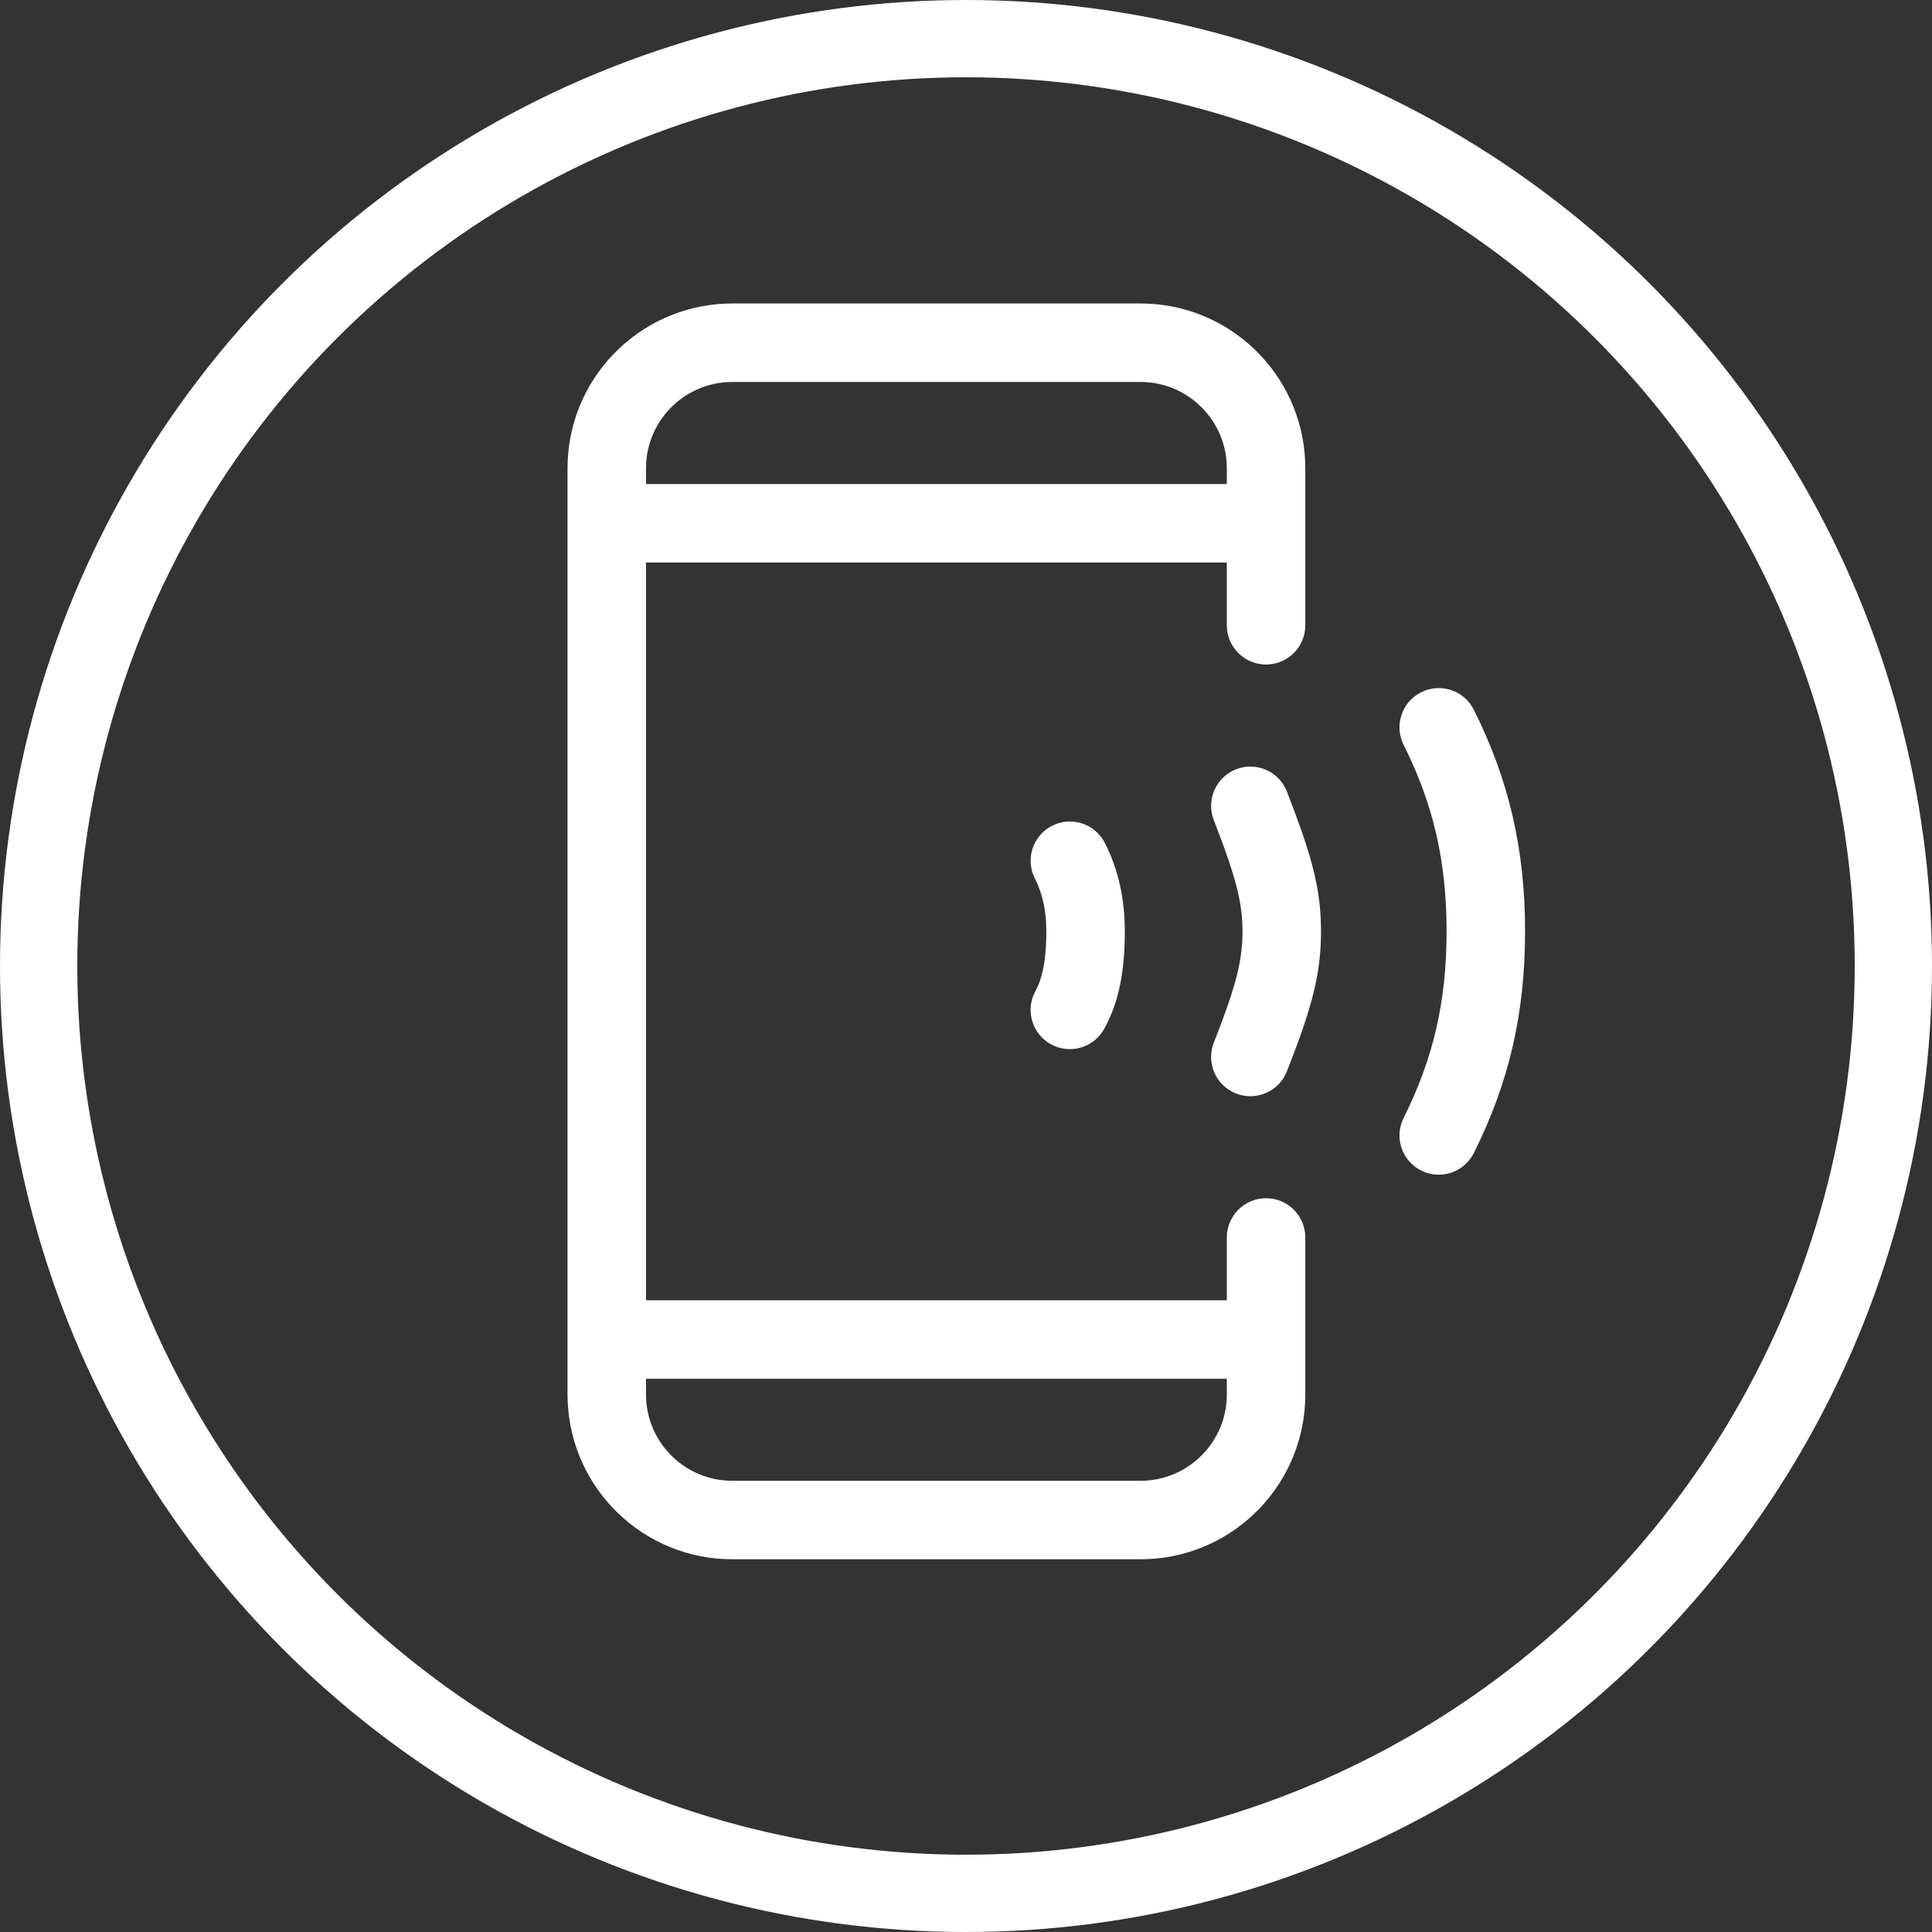
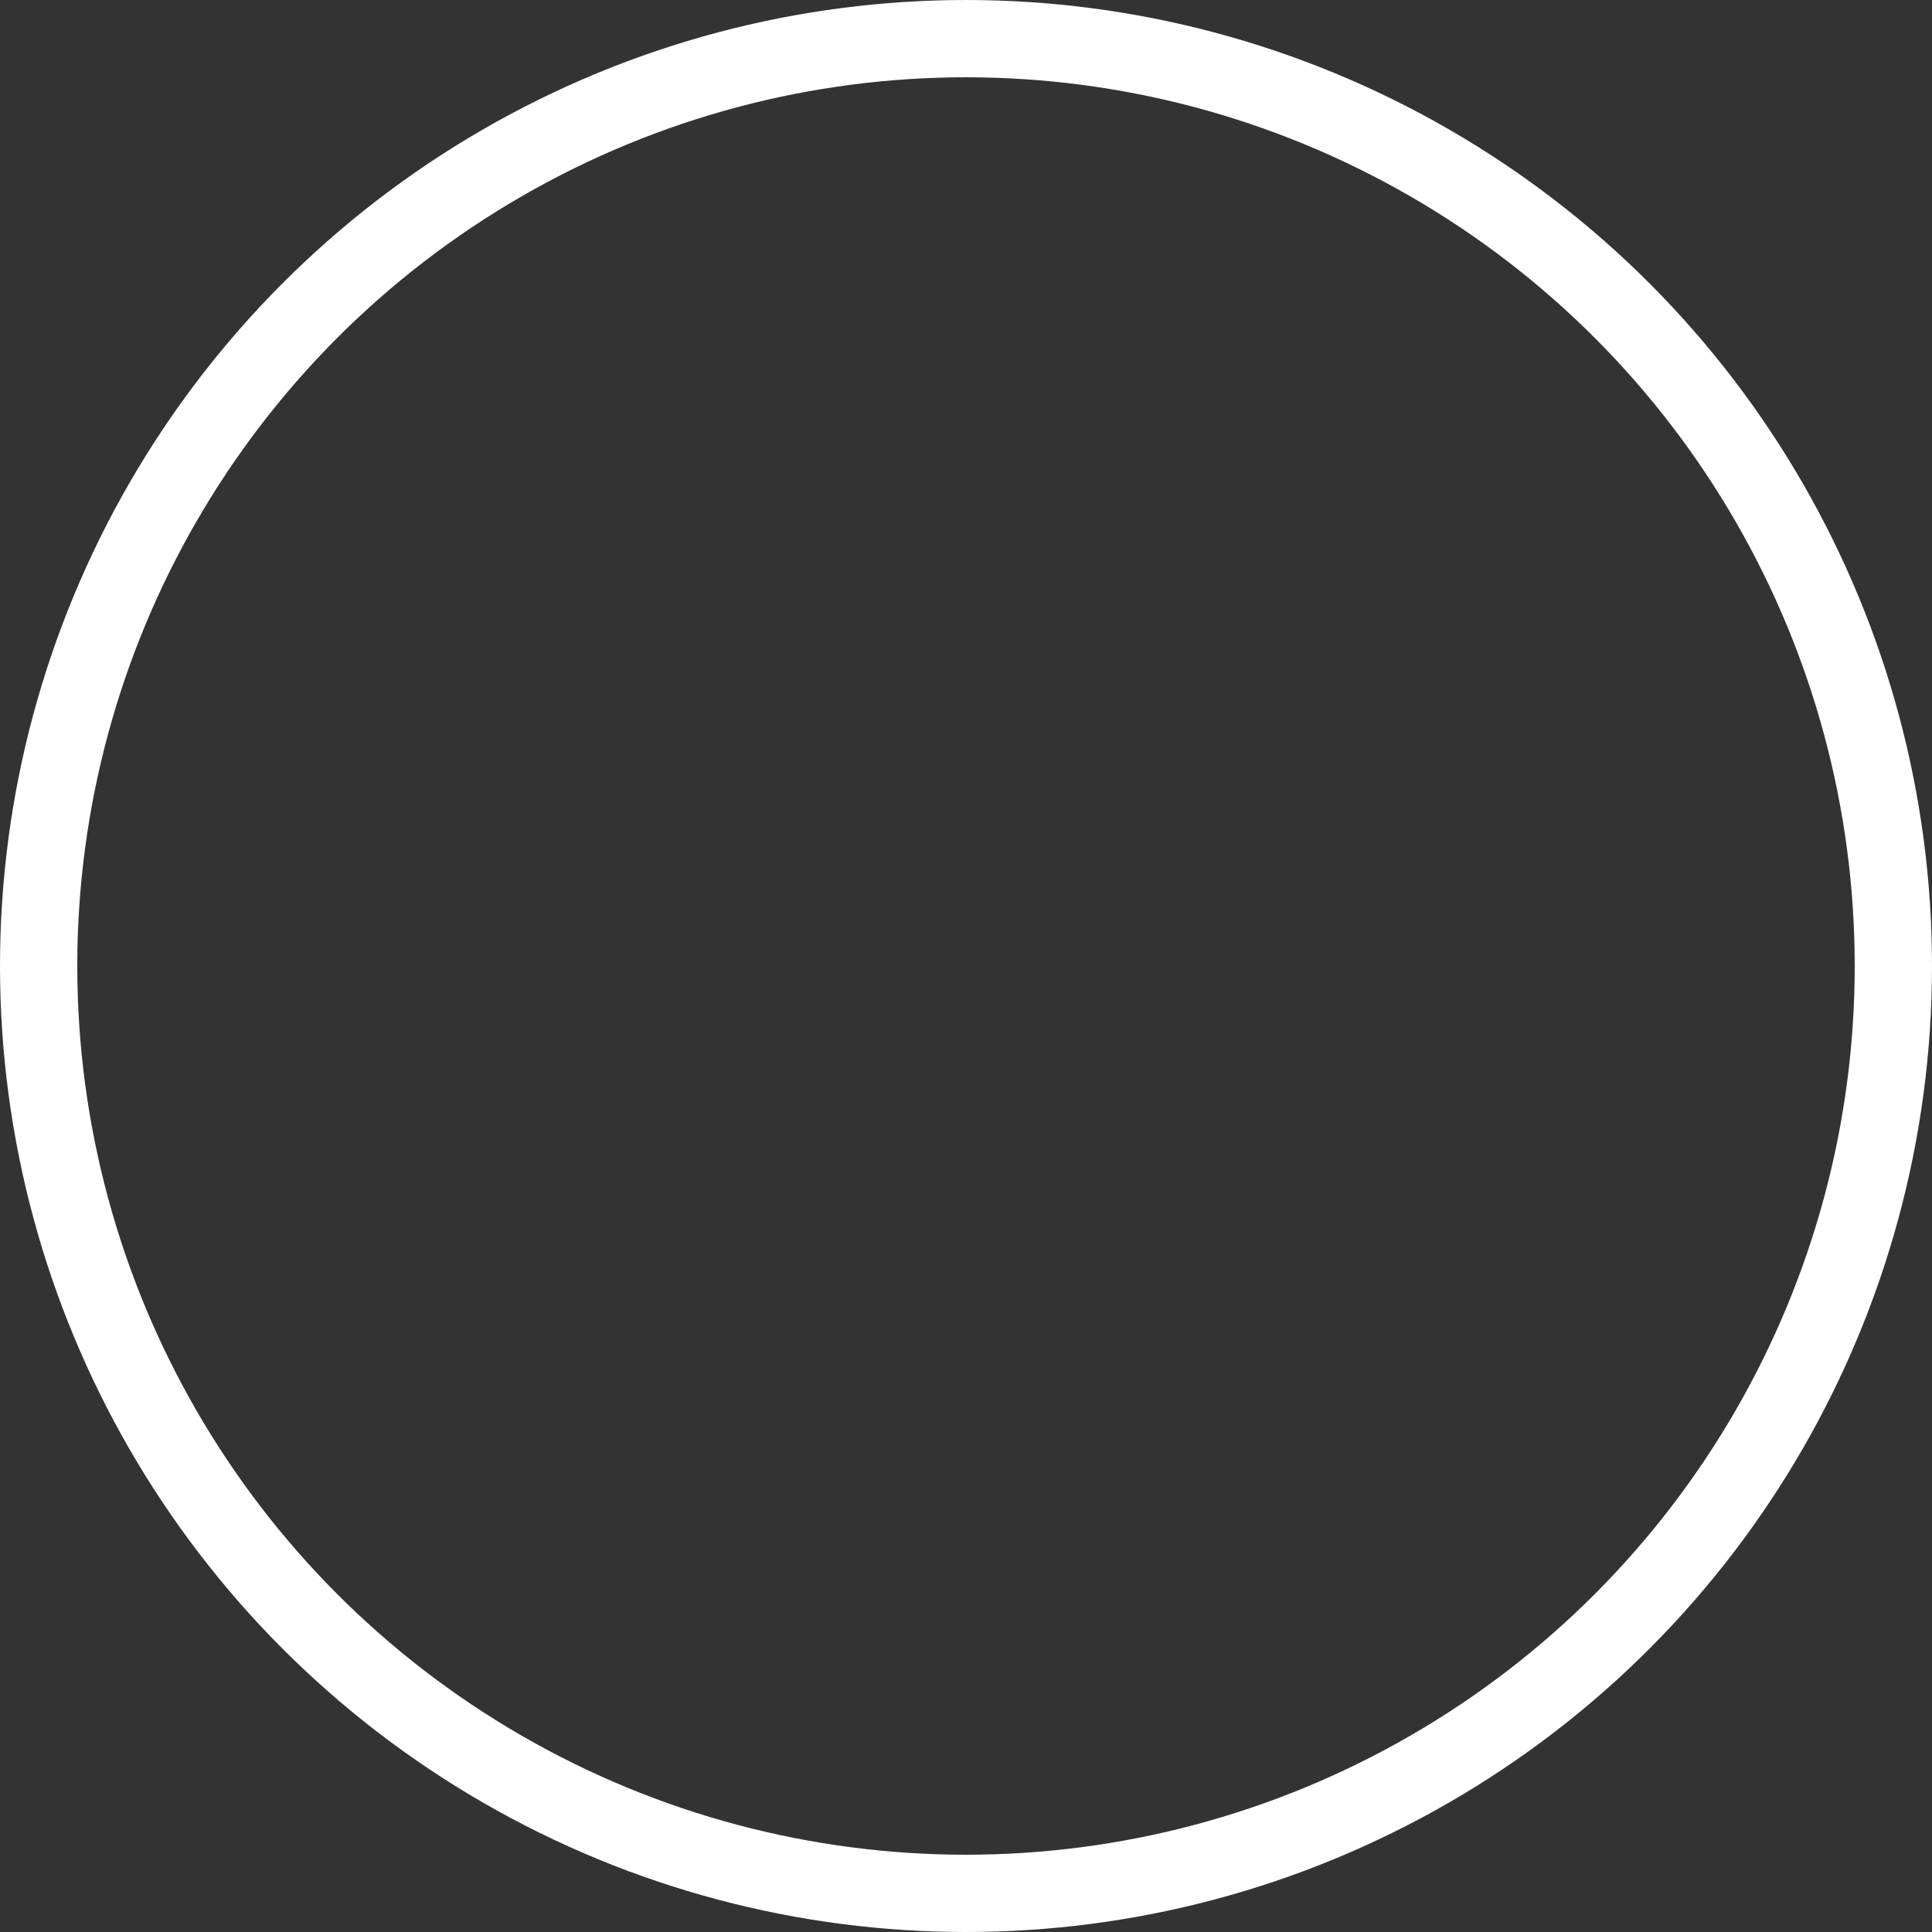
<svg xmlns="http://www.w3.org/2000/svg" fill="none" viewBox="0 0 40 40" height="40" width="40">
  <rect x="0" y="0" width="40" height="40" fill="#333333" stroke="none" />
  <circle stroke-width="1.6" stroke="white" r="19.2" cy="20" cx="20" />
-   <path fill="white" d="M23.613 6.283C25.45 6.283 26.948 7.736 27.022 9.555L27.025 9.696V12.946C27.025 13.394 26.661 13.758 26.212 13.758C25.792 13.758 25.446 13.438 25.404 13.029L25.4 12.946V11.646H13.375V26.921H25.4V25.621C25.4 25.172 25.764 24.808 26.212 24.808C26.633 24.808 26.979 25.128 27.021 25.538L27.025 25.621V28.871C27.025 30.708 25.573 32.207 23.753 32.28L23.613 32.283H15.162C13.325 32.283 11.827 30.831 11.753 29.011L11.75 28.871V9.696C11.75 7.858 13.202 6.36 15.022 6.286L15.162 6.283H23.613ZM25.4 28.546H13.375V28.871C13.375 29.821 14.117 30.599 15.054 30.655L15.162 30.658H23.613C24.563 30.658 25.34 29.916 25.397 28.98L25.4 28.871V28.546ZM29.424 14.332C29.826 14.131 30.314 14.294 30.514 14.695C31.238 16.142 31.575 17.577 31.575 19.283C31.575 20.992 31.238 22.424 30.514 23.872C30.314 24.273 29.826 24.436 29.424 24.235C29.023 24.034 28.86 23.546 29.061 23.145C29.672 21.923 29.95 20.74 29.95 19.283C29.95 17.828 29.672 16.643 29.061 15.422C28.86 15.02 29.023 14.532 29.424 14.332ZM26.645 16.39L26.812 16.829C27.198 17.869 27.35 18.497 27.35 19.283C27.35 20.188 27.152 20.887 26.644 22.181C26.48 22.598 26.008 22.804 25.59 22.64C25.173 22.476 24.967 22.004 25.131 21.586L25.274 21.216C25.602 20.345 25.725 19.845 25.725 19.283C25.725 18.773 25.62 18.309 25.341 17.537L25.273 17.353L25.13 16.977C24.968 16.559 25.176 16.088 25.594 15.926C26.012 15.764 26.483 15.971 26.645 16.39ZM22.874 17.451C23.155 18.002 23.288 18.613 23.288 19.283C23.288 20.086 23.172 20.742 22.861 21.302C22.643 21.695 22.149 21.837 21.756 21.619C21.39 21.416 21.242 20.971 21.401 20.594L21.487 20.419C21.606 20.15 21.663 19.774 21.663 19.283C21.663 18.858 21.585 18.501 21.427 18.19C21.223 17.791 21.381 17.301 21.781 17.097C22.18 16.893 22.67 17.052 22.874 17.451ZM23.613 7.908H15.162C14.212 7.908 13.434 8.65 13.378 9.587L13.375 9.696V10.021H25.4V9.696C25.4 8.745 24.658 7.968 23.721 7.911L23.613 7.908Z" clip-rule="evenodd" fill-rule="evenodd" />
</svg>